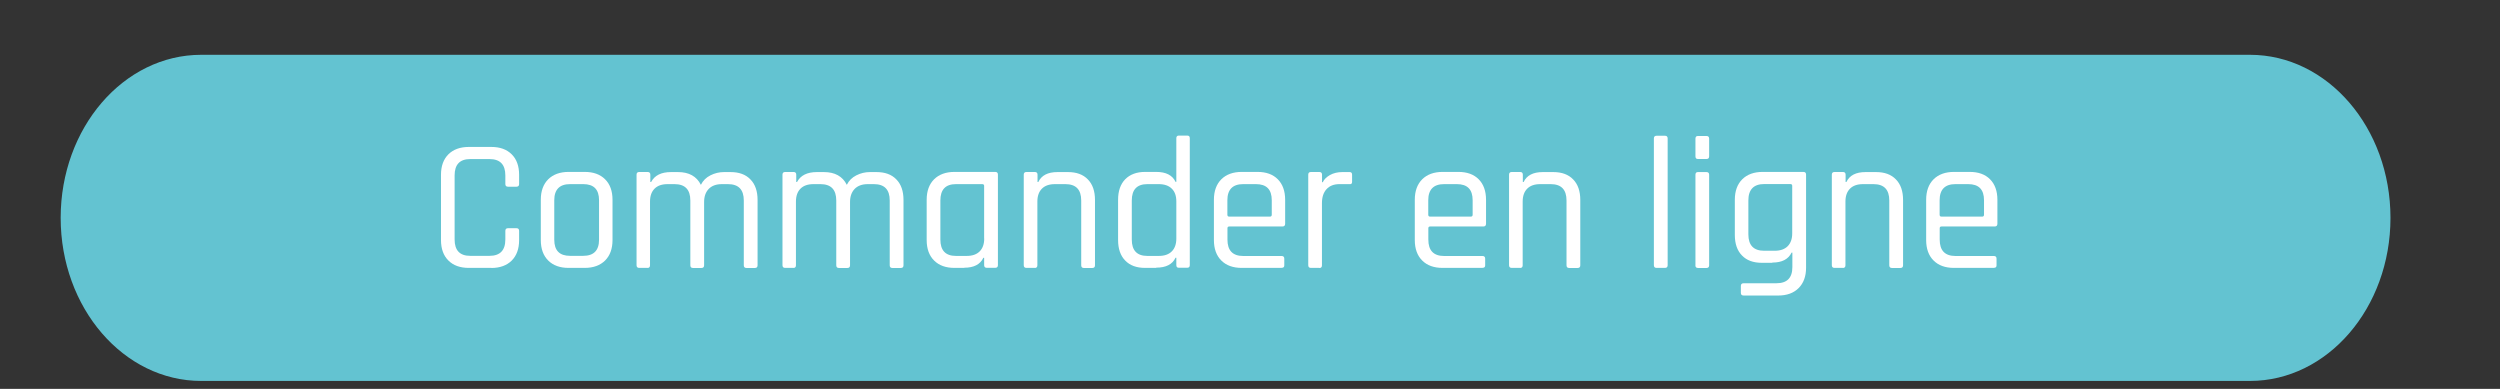
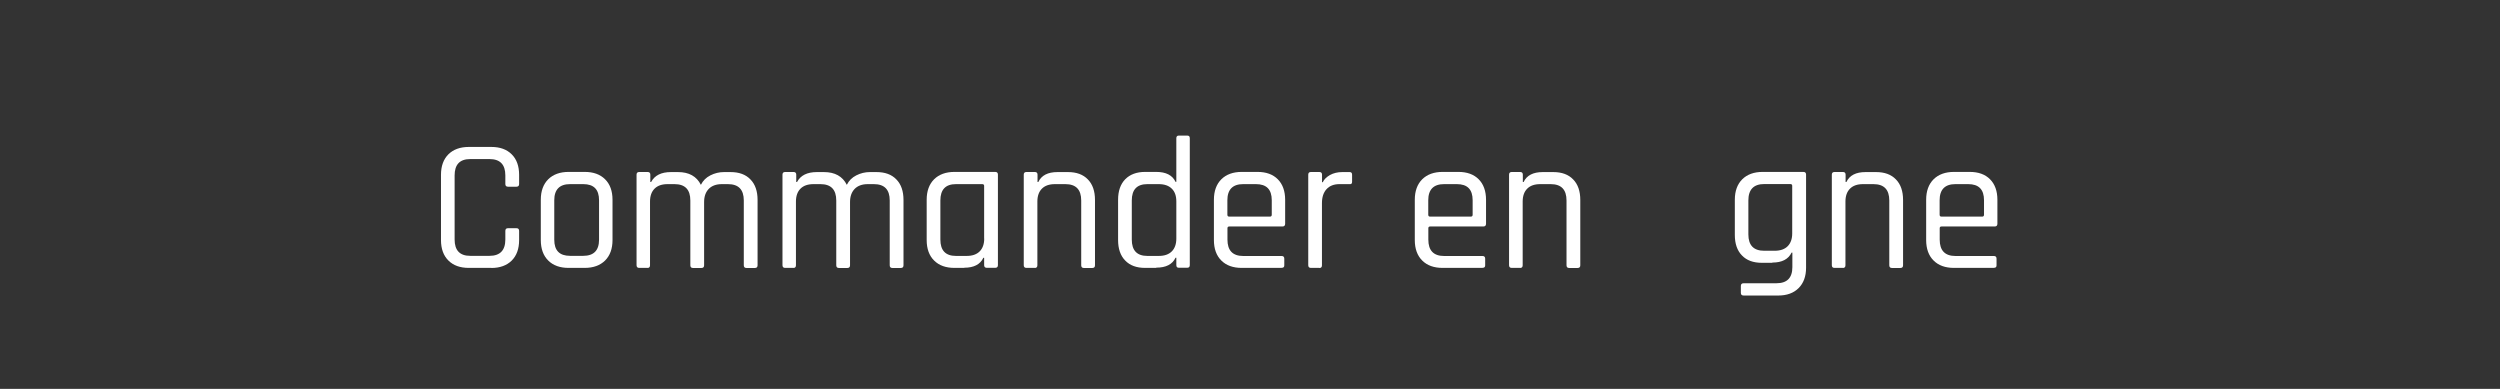
<svg xmlns="http://www.w3.org/2000/svg" viewBox="0 0 319.34 49.67">
  <rect x="0" y="0" width="319.34" height="49.67" fill="#333333" stroke="none" />
  <defs>
    <style>.e{fill:#fff;}.f{clip-path:url(#d);}.g{fill:none;}.h{fill:#63c3d1;}</style>
    <clipPath id="d">
-       <rect class="g" width="319.34" height="49.67" />
-     </clipPath>
+       </clipPath>
  </defs>
  <g id="a" />
  <g id="b">
    <g id="c">
      <g class="f">
        <path class="h" d="M25.7,7C15.79,7,7.75,16.33,7.75,27.83s8.04,20.83,17.95,20.83H287.4c9.91,0,17.95-9.33,17.95-20.83s-8.04-20.83-17.95-20.83H25.7Z" />
      </g>
      <g>
        <path class="e" d="M62.76,34.22h-2.88c-1.1,0-1.97-.31-2.6-.94-.63-.62-.95-1.5-.95-2.62v-8.33c0-1.12,.32-1.99,.95-2.62,.63-.62,1.5-.94,2.6-.94h2.88c1.1,0,1.97,.31,2.6,.94,.63,.62,.95,1.5,.95,2.62v1.18c0,.22-.11,.34-.34,.34h-1.08c-.22,0-.34-.11-.34-.34v-1.1c0-1.39-.67-2.09-2.02-2.09h-2.47c-1.33,0-1.99,.7-1.99,2.09v8.18c0,1.39,.66,2.09,1.99,2.09h2.47c1.34,0,2.02-.7,2.02-2.09v-1.1c0-.22,.11-.34,.34-.34h1.08c.22,0,.34,.11,.34,.34v1.18c0,1.12-.32,1.99-.95,2.62-.63,.62-1.5,.94-2.6,.94Z" />
        <path class="e" d="M74.69,34.22h-2.06c-1.1,0-1.97-.31-2.6-.94-.63-.62-.95-1.5-.95-2.62v-5.14c0-1.12,.32-1.99,.95-2.62,.63-.62,1.5-.94,2.6-.94h2.06c1.1,0,1.97,.31,2.6,.94,.63,.62,.95,1.5,.95,2.62v5.14c0,1.12-.32,1.99-.95,2.62-.63,.62-1.5,.94-2.6,.94Zm-1.87-1.54h1.68c1.34,0,2.02-.69,2.02-2.06v-5.04c0-1.38-.67-2.06-2.02-2.06h-1.68c-1.34,0-2.02,.69-2.02,2.06v5.04c0,1.38,.67,2.06,2.02,2.06Z" />
        <path class="e" d="M82.73,34.22h-1.08c-.22,0-.34-.11-.34-.34v-11.57c0-.22,.11-.34,.34-.34h1.08c.22,0,.34,.11,.34,.34v.94h.1c.45-.85,1.3-1.27,2.54-1.27h.89c1.41,0,2.38,.54,2.93,1.63,.26-.53,.66-.93,1.21-1.21,.55-.28,1.13-.42,1.74-.42h.84c1.09,0,1.94,.31,2.54,.94,.61,.62,.91,1.5,.91,2.62v8.35c0,.22-.11,.34-.34,.34h-1.08c-.22,0-.34-.11-.34-.34v-8.28c0-1.39-.67-2.09-2.02-2.09h-.79c-.72,0-1.28,.21-1.67,.61-.39,.41-.59,.96-.59,1.67v8.09c0,.22-.11,.34-.34,.34h-1.08c-.22,0-.34-.11-.34-.34v-8.28c0-1.39-.67-2.09-2.02-2.09h-.89c-.72,0-1.27,.19-1.66,.58-.38,.38-.58,.93-.58,1.63v8.16c0,.22-.11,.34-.34,.34Z" />
        <path class="e" d="M101.37,34.22h-1.08c-.22,0-.34-.11-.34-.34v-11.57c0-.22,.11-.34,.34-.34h1.08c.22,0,.34,.11,.34,.34v.94h.1c.45-.85,1.3-1.27,2.54-1.27h.89c1.41,0,2.38,.54,2.93,1.63,.26-.53,.66-.93,1.21-1.21s1.13-.42,1.74-.42h.84c1.09,0,1.94,.31,2.54,.94,.61,.62,.91,1.5,.91,2.62v8.35c0,.22-.11,.34-.34,.34h-1.08c-.22,0-.34-.11-.34-.34v-8.28c0-1.39-.67-2.09-2.02-2.09h-.79c-.72,0-1.28,.21-1.67,.61-.39,.41-.59,.96-.59,1.67v8.09c0,.22-.11,.34-.34,.34h-1.08c-.22,0-.34-.11-.34-.34v-8.28c0-1.39-.67-2.09-2.02-2.09h-.89c-.72,0-1.27,.19-1.66,.58-.38,.38-.58,.93-.58,1.63v8.16c0,.22-.11,.34-.34,.34Z" />
        <path class="e" d="M123.17,34.22h-1.25c-1.1,0-1.97-.31-2.6-.94-.63-.62-.95-1.5-.95-2.62v-5.14c0-1.12,.32-1.99,.95-2.62,.63-.62,1.5-.94,2.6-.94h5.21c.22,0,.34,.11,.34,.34v11.57c0,.22-.11,.34-.34,.34h-1.08c-.22,0-.34-.11-.34-.34v-.94h-.1c-.4,.85-1.22,1.27-2.45,1.27Zm2.54-3.74v-6.74c0-.14-.08-.22-.24-.22h-3.36c-1.33,0-1.99,.7-1.99,2.09v4.99c0,1.39,.66,2.09,1.99,2.09h1.37c.72,0,1.27-.19,1.66-.58,.38-.38,.58-.93,.58-1.63Z" />
        <path class="e" d="M132.19,34.22h-1.08c-.22,0-.34-.11-.34-.34v-11.57c0-.22,.11-.34,.34-.34h1.08c.22,0,.34,.11,.34,.34v.94h.1c.4-.85,1.22-1.27,2.45-1.27h1.34c1.09,0,1.94,.31,2.54,.94,.61,.62,.91,1.5,.91,2.62v8.35c0,.22-.11,.34-.34,.34h-1.08c-.22,0-.34-.11-.34-.34v-8.28c0-1.39-.67-2.09-2.02-2.09h-1.34c-.72,0-1.27,.19-1.66,.58-.38,.38-.58,.93-.58,1.63v8.16c0,.22-.11,.34-.34,.34Z" />
        <path class="e" d="M147.69,34.22h-1.42c-1.09,0-1.94-.31-2.54-.94-.61-.62-.91-1.5-.91-2.62v-5.14c0-1.12,.3-1.99,.91-2.62,.61-.62,1.46-.94,2.54-.94h1.42c1.25,0,2.07,.42,2.47,1.27h.1v-5.57c0-.22,.1-.34,.31-.34h1.1c.21,0,.31,.11,.31,.34v16.2c0,.22-.1,.34-.31,.34h-1.1c-.21,0-.31-.11-.31-.34v-.94h-.1c-.4,.85-1.22,1.27-2.47,1.27Zm2.57-3.74v-4.75c0-.71-.19-1.25-.58-1.63-.38-.38-.94-.58-1.66-.58h-1.46c-1.33,0-1.99,.7-1.99,2.09v4.99c0,1.39,.66,2.09,1.99,2.09h1.46c.72,0,1.27-.19,1.66-.58,.38-.38,.58-.93,.58-1.63Z" />
        <path class="e" d="M163.7,34.22h-5.09c-1.1,0-1.97-.31-2.6-.94-.63-.62-.95-1.5-.95-2.62v-5.14c0-1.12,.32-1.99,.95-2.62,.63-.62,1.5-.94,2.6-.94h2.02c1.1,0,1.97,.31,2.59,.94,.62,.62,.94,1.5,.94,2.62v3.05c0,.24-.11,.36-.34,.36h-6.79c-.16,0-.24,.07-.24,.22v1.46c0,1.39,.67,2.09,2.02,2.09h4.9c.22,0,.34,.11,.34,.34v.86c0,.21-.11,.31-.34,.31Zm-6.67-6.55h5.18c.16,0,.24-.08,.24-.24v-1.85c0-1.38-.67-2.06-2.02-2.06h-1.63c-1.34,0-2.02,.69-2.02,2.06v1.85c0,.16,.08,.24,.24,.24Z" />
        <path class="e" d="M168.53,34.22h-1.08c-.22,0-.34-.11-.34-.34v-11.57c0-.22,.11-.34,.34-.34h1.08c.22,0,.34,.11,.34,.34v.96h.1c.16-.35,.46-.65,.91-.91,.45-.25,.98-.38,1.58-.38h.94c.21,0,.31,.11,.31,.34v.89c0,.11-.02,.2-.07,.25-.05,.05-.13,.08-.24,.06h-1.3c-.72,0-1.27,.22-1.66,.65s-.58,1.02-.58,1.78v7.95c0,.22-.11,.34-.34,.34Z" />
        <path class="e" d="M189.36,34.22h-5.09c-1.1,0-1.97-.31-2.6-.94-.63-.62-.95-1.5-.95-2.62v-5.14c0-1.12,.32-1.99,.95-2.62,.63-.62,1.5-.94,2.6-.94h2.02c1.1,0,1.97,.31,2.59,.94,.62,.62,.94,1.5,.94,2.62v3.05c0,.24-.11,.36-.34,.36h-6.79c-.16,0-.24,.07-.24,.22v1.46c0,1.39,.67,2.09,2.02,2.09h4.9c.22,0,.34,.11,.34,.34v.86c0,.21-.11,.31-.34,.31Zm-6.67-6.55h5.18c.16,0,.24-.08,.24-.24v-1.85c0-1.38-.67-2.06-2.02-2.06h-1.63c-1.34,0-2.02,.69-2.02,2.06v1.85c0,.16,.08,.24,.24,.24Z" />
        <path class="e" d="M194.18,34.22h-1.08c-.22,0-.34-.11-.34-.34v-11.57c0-.22,.11-.34,.34-.34h1.08c.22,0,.34,.11,.34,.34v.94h.1c.4-.85,1.22-1.27,2.45-1.27h1.34c1.09,0,1.94,.31,2.54,.94,.61,.62,.91,1.5,.91,2.62v8.35c0,.22-.11,.34-.34,.34h-1.08c-.22,0-.34-.11-.34-.34v-8.28c0-1.39-.67-2.09-2.02-2.09h-1.34c-.72,0-1.27,.19-1.66,.58-.38,.38-.58,.93-.58,1.63v8.16c0,.22-.11,.34-.34,.34Z" />
-         <path class="e" d="M212.68,34.22h-1.08c-.22,0-.34-.11-.34-.34V17.68c0-.22,.11-.34,.34-.34h1.08c.22,0,.34,.11,.34,.34v16.2c0,.22-.11,.34-.34,.34Z" />
-         <path class="e" d="M216.57,19.97v-2.26c0-.22,.1-.34,.31-.34h1.1c.22,0,.34,.11,.34,.34v2.26c0,.22-.11,.34-.34,.34h-1.1c-.21,0-.31-.11-.31-.34Zm0,13.92v-11.57c0-.22,.1-.34,.31-.34h1.1c.22,0,.34,.11,.34,.34v11.57c0,.22-.11,.34-.34,.34h-1.08c-.22,0-.34-.11-.34-.34Z" />
        <path class="e" d="M226.39,33.57h-1.34c-1.09,0-1.94-.31-2.54-.94-.61-.62-.91-1.5-.91-2.62v-4.49c0-1.12,.32-1.99,.95-2.62,.63-.62,1.5-.94,2.6-.94h5.21c.22,0,.34,.11,.34,.34v11.9c0,1.1-.32,1.97-.95,2.6s-1.5,.95-2.6,.95h-4.42c-.24,0-.36-.11-.36-.34v-.89c0-.22,.12-.34,.36-.34h4.2c1.34,0,2.02-.69,2.02-2.06v-1.85h-.1c-.42,.85-1.23,1.27-2.45,1.27Zm2.54-3.74v-6.1c0-.14-.08-.22-.24-.22h-3.34c-1.34,0-2.02,.7-2.02,2.09v4.34c0,1.39,.67,2.09,2.02,2.09h1.34c.72,0,1.27-.19,1.66-.58,.38-.38,.58-.93,.58-1.63Z" />
        <path class="e" d="M235.41,34.22h-1.08c-.22,0-.34-.11-.34-.34v-11.57c0-.22,.11-.34,.34-.34h1.08c.22,0,.34,.11,.34,.34v.94h.1c.4-.85,1.22-1.27,2.45-1.27h1.34c1.09,0,1.94,.31,2.54,.94,.61,.62,.91,1.5,.91,2.62v8.35c0,.22-.11,.34-.34,.34h-1.08c-.22,0-.34-.11-.34-.34v-8.28c0-1.39-.67-2.09-2.02-2.09h-1.34c-.72,0-1.27,.19-1.66,.58-.38,.38-.58,.93-.58,1.63v8.16c0,.22-.11,.34-.34,.34Z" />
        <path class="e" d="M254.68,34.22h-5.09c-1.1,0-1.97-.31-2.6-.94-.63-.62-.95-1.5-.95-2.62v-5.14c0-1.12,.32-1.99,.95-2.62,.63-.62,1.5-.94,2.6-.94h2.02c1.1,0,1.97,.31,2.59,.94,.62,.62,.94,1.5,.94,2.62v3.05c0,.24-.11,.36-.34,.36h-6.79c-.16,0-.24,.07-.24,.22v1.46c0,1.39,.67,2.09,2.02,2.09h4.9c.22,0,.34,.11,.34,.34v.86c0,.21-.11,.31-.34,.31Zm-6.67-6.55h5.18c.16,0,.24-.08,.24-.24v-1.85c0-1.38-.67-2.06-2.02-2.06h-1.63c-1.34,0-2.02,.69-2.02,2.06v1.85c0,.16,.08,.24,.24,.24Z" />
      </g>
    </g>
  </g>
</svg>